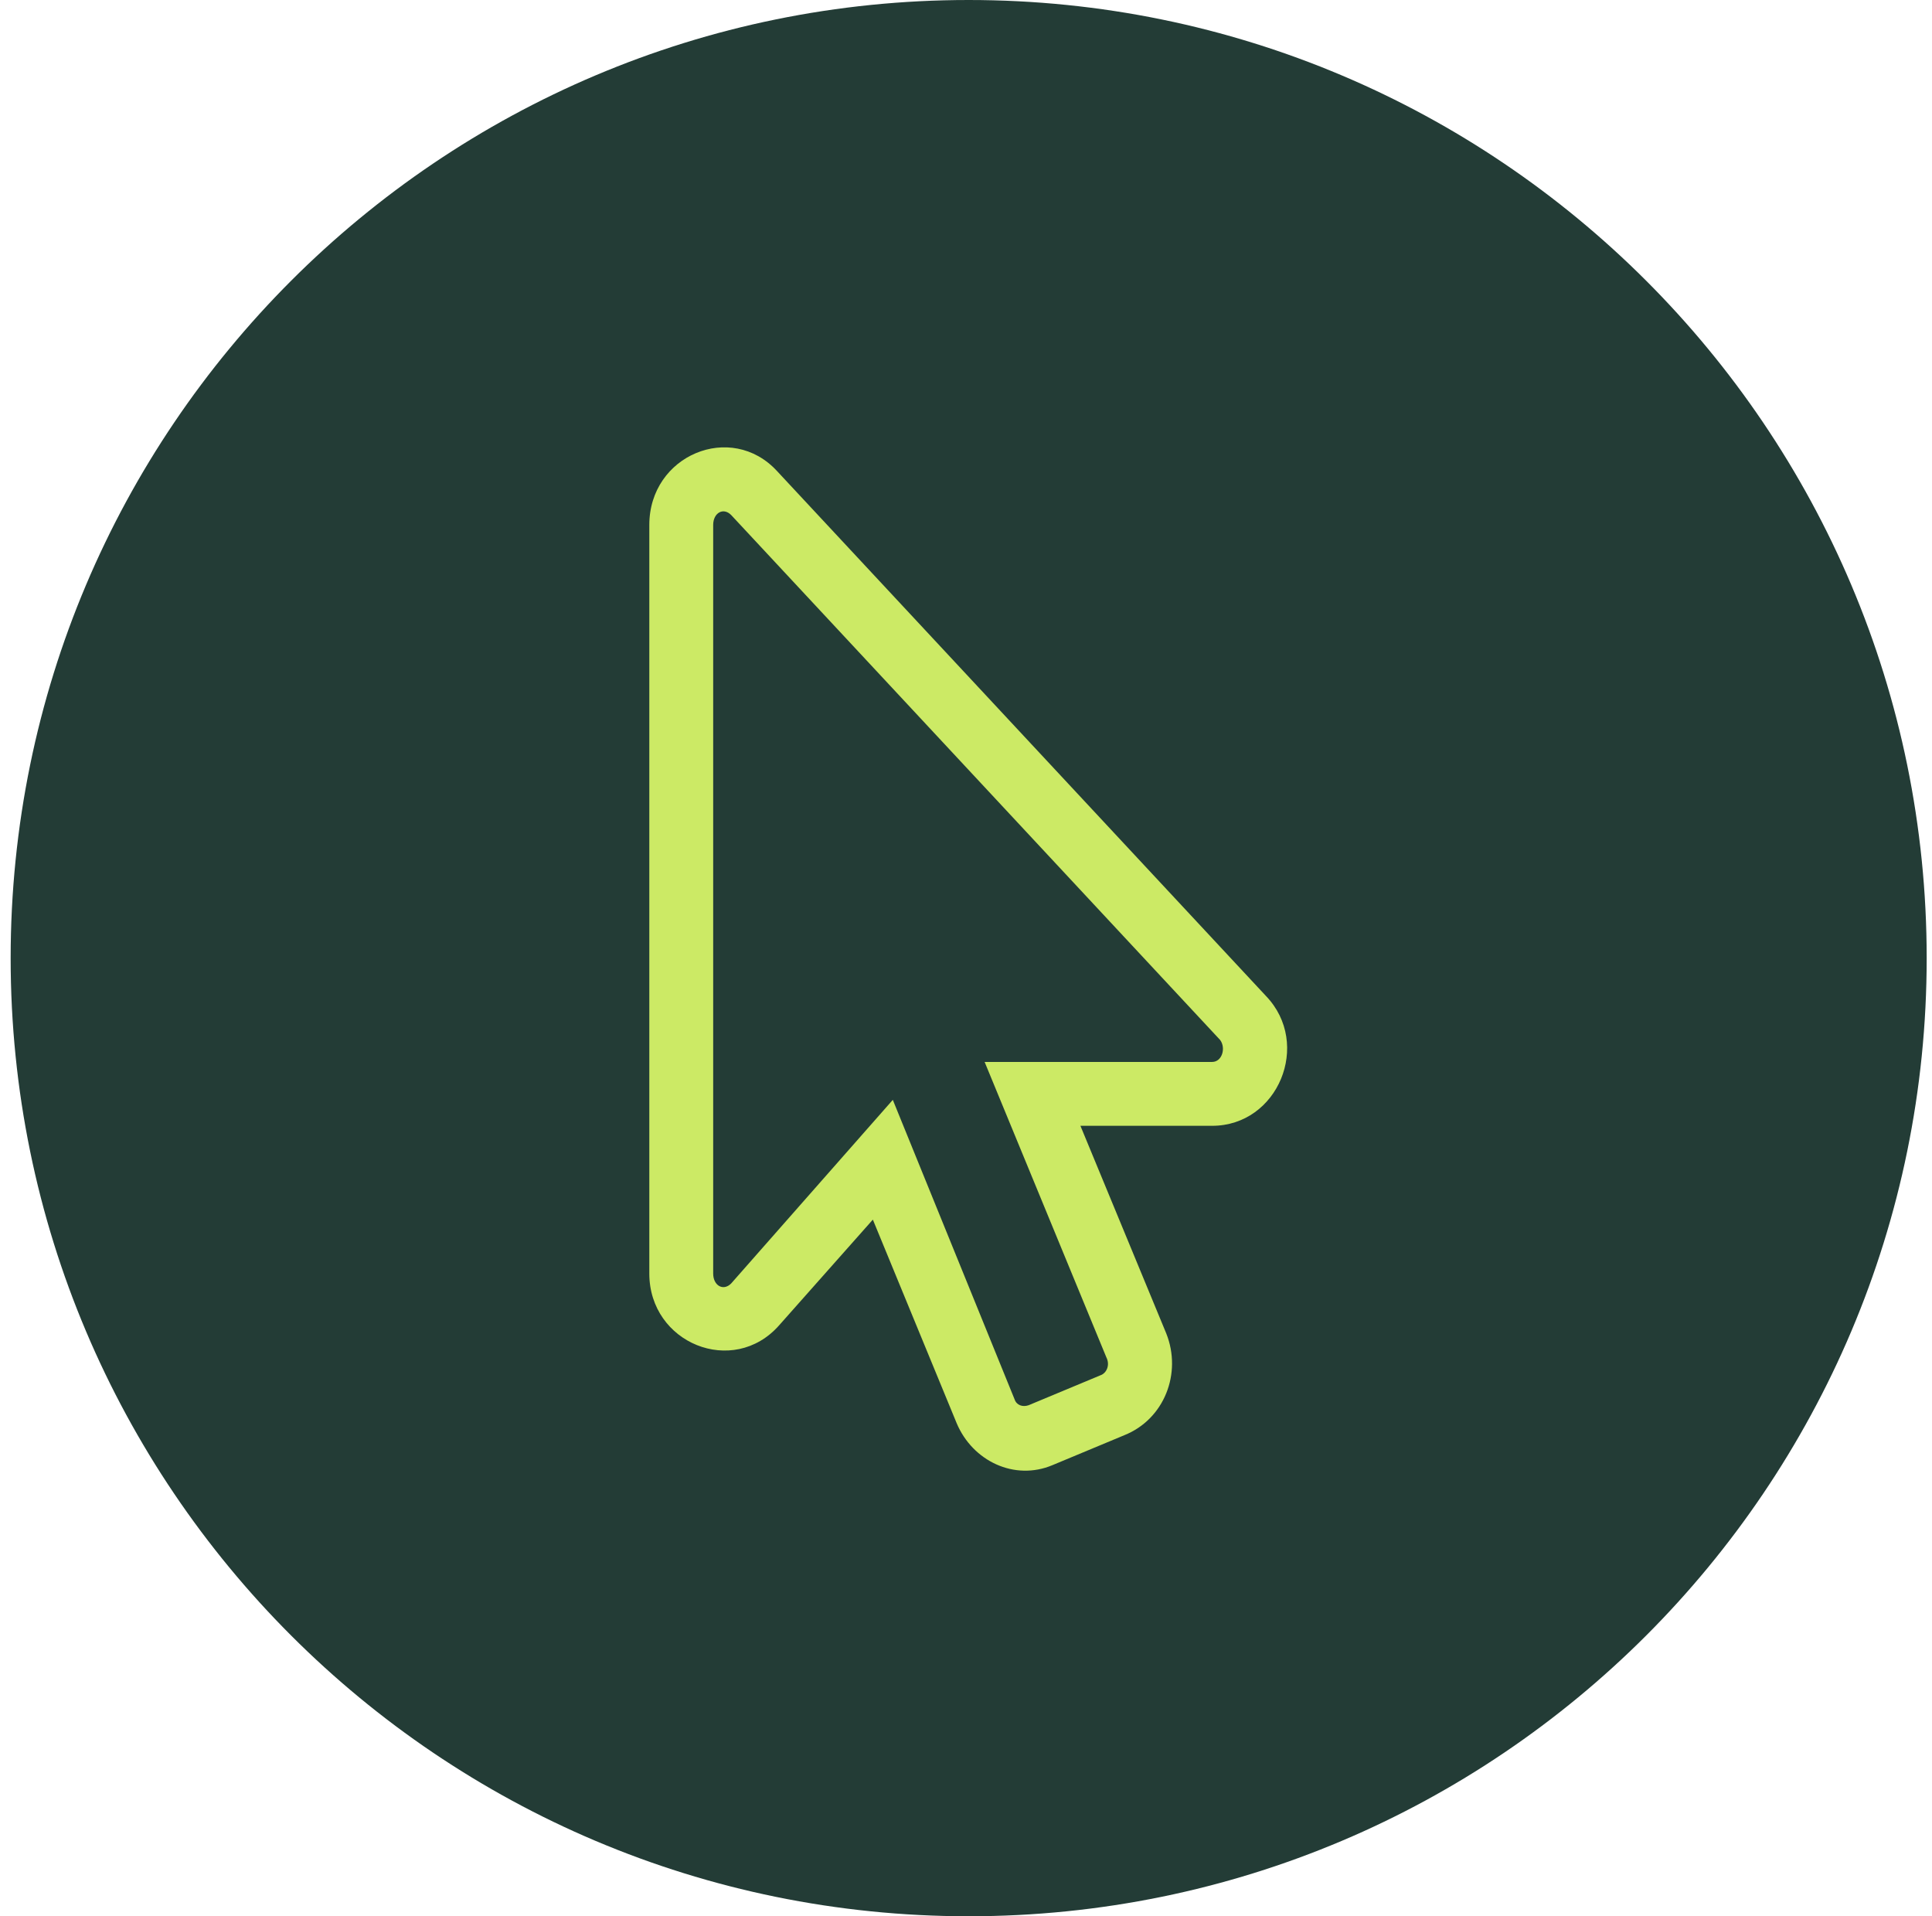
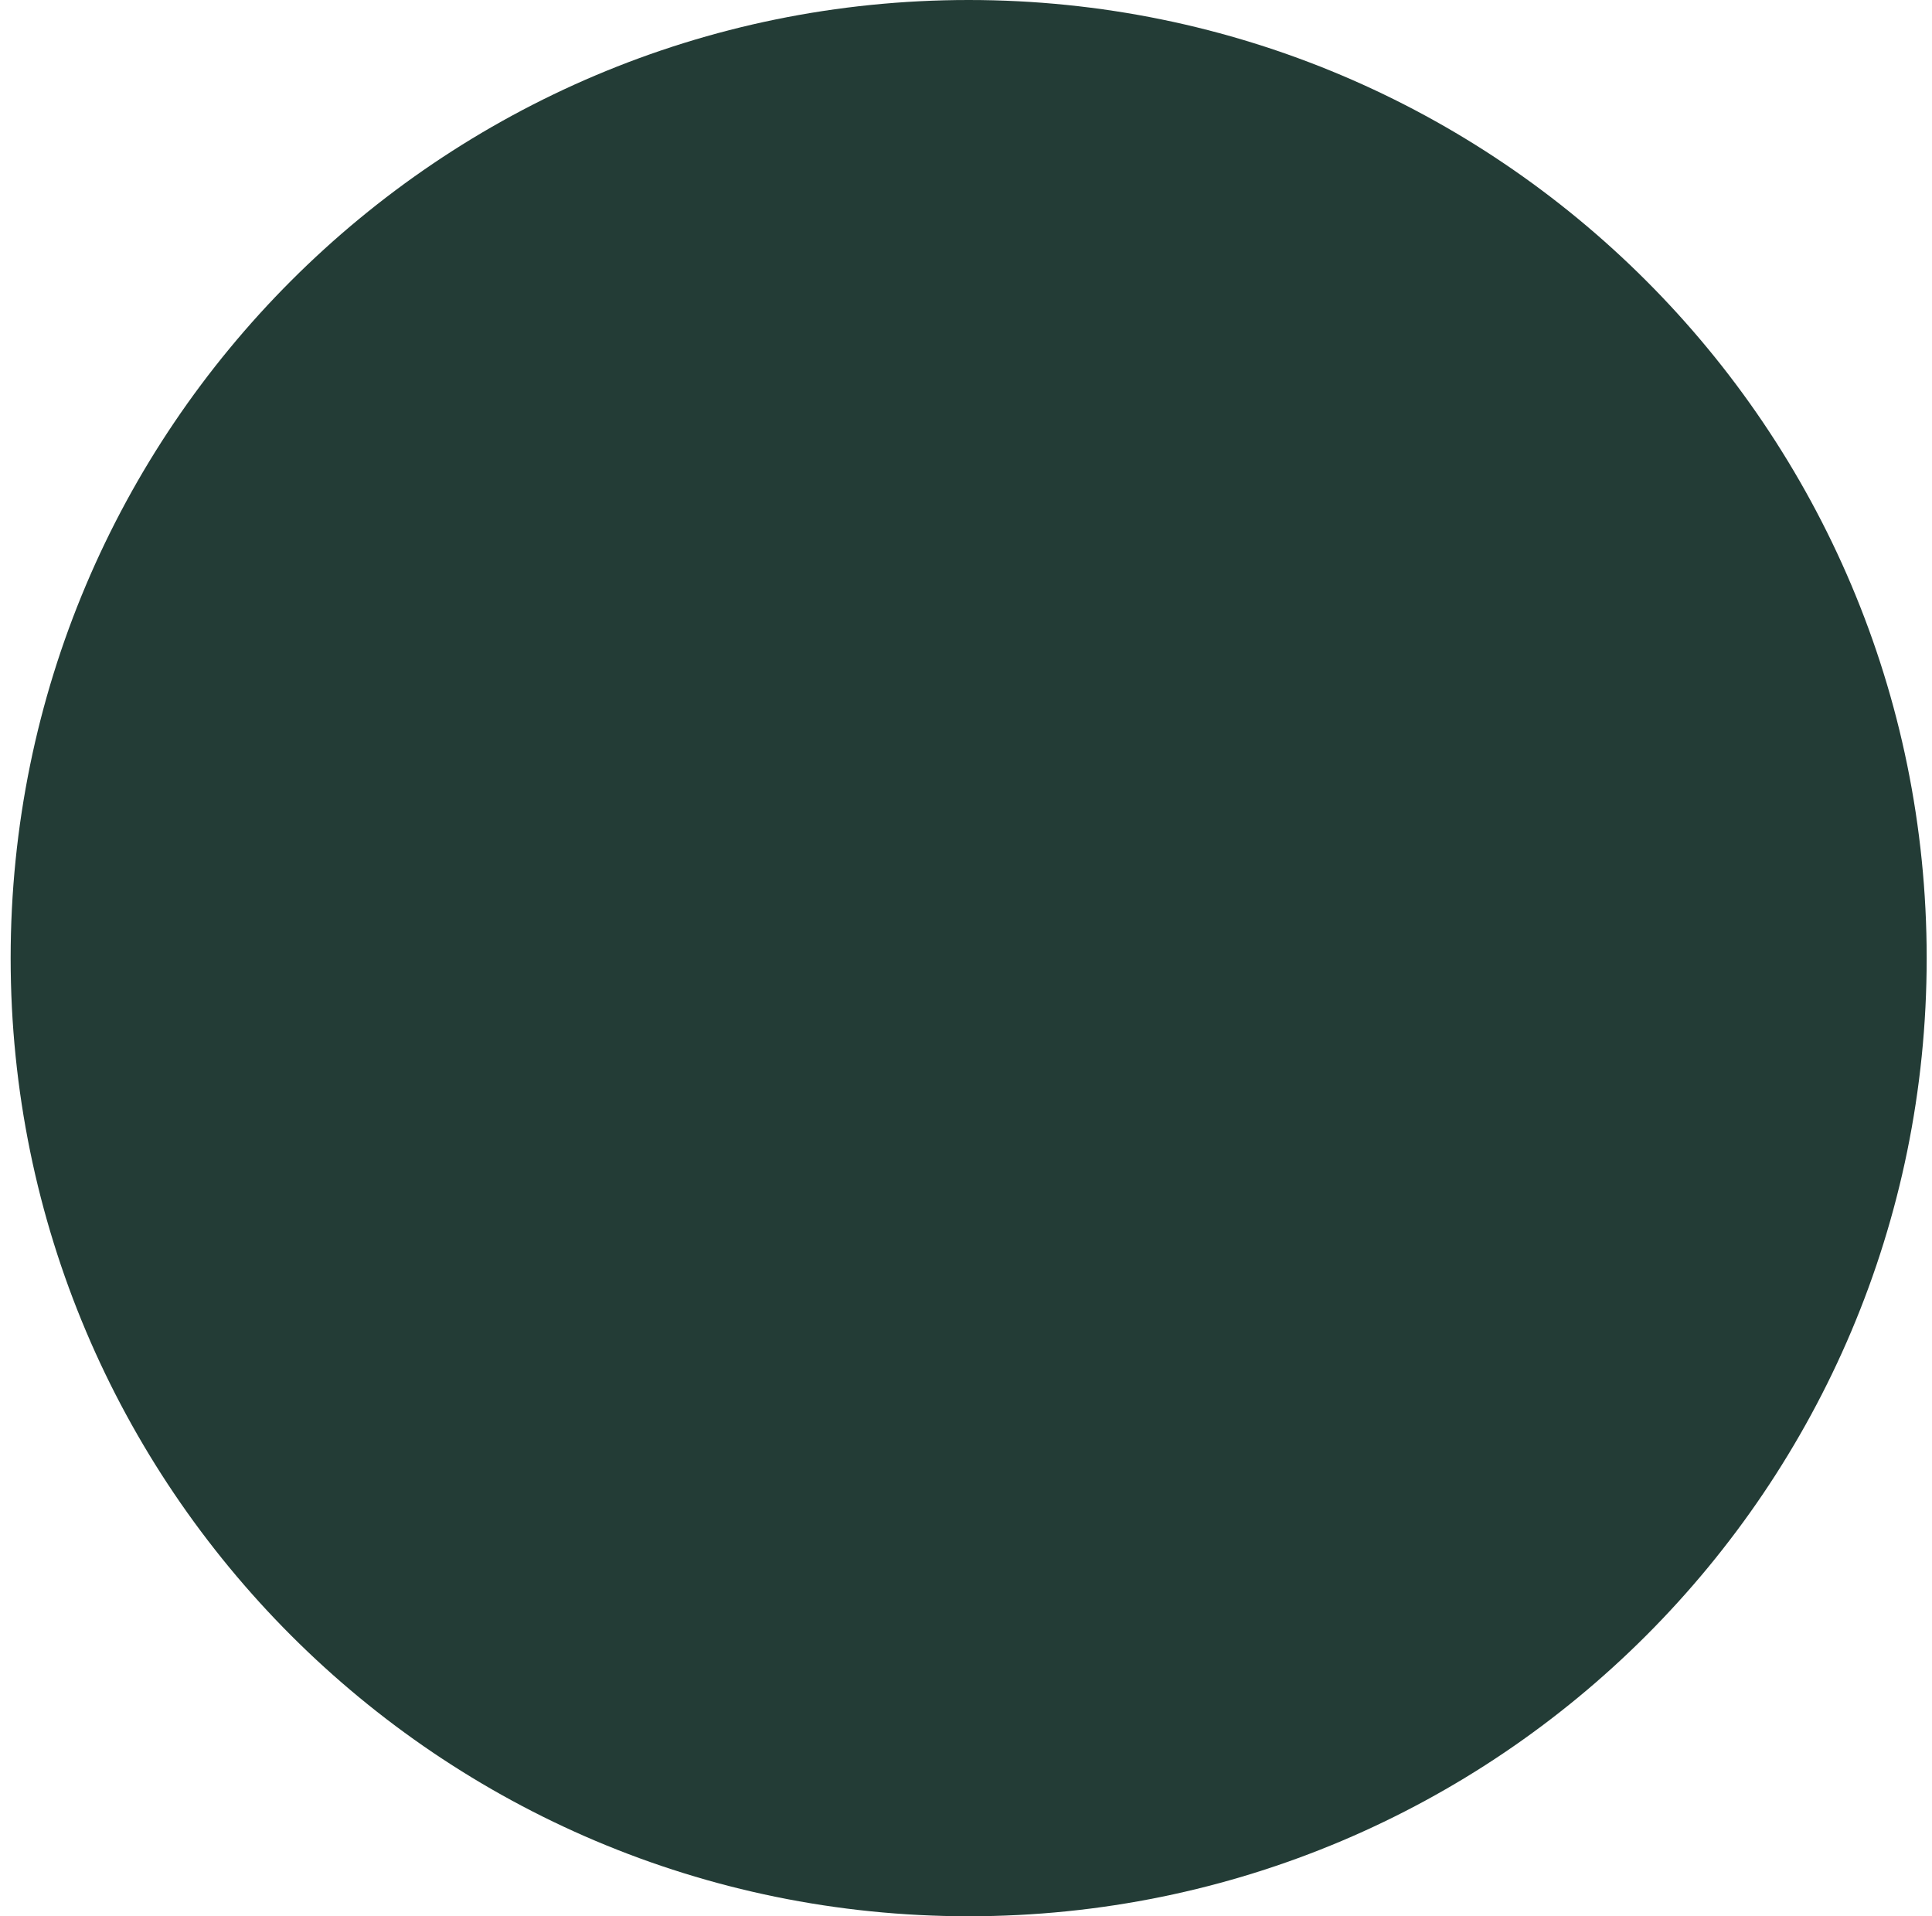
<svg xmlns="http://www.w3.org/2000/svg" width="121" height="120" viewBox="0 0 121 120" fill="none">
  <path d="M0.667 60C0.667 26.863 27.529 0 60.666 0C93.804 0 120.667 26.863 120.667 60C120.667 93.137 93.804 120 60.666 120C27.529 120 0.667 93.137 0.667 60Z" fill="#233C36" />
-   <path d="M59.916 89.125L54.666 76.375L48.791 83C45.916 86.25 40.666 84.125 40.666 79.75V32.875C40.666 28.5 45.791 26.375 48.666 29.5L79.291 62.375C82.166 65.375 80.041 70.5 75.916 70.5H67.666L73.041 83.5C74.041 86 72.916 88.875 70.416 89.875L65.916 91.75C63.541 92.75 60.916 91.5 59.916 89.125ZM55.916 68.875L63.541 87.625C63.666 88 64.041 88.125 64.416 88L68.916 86.125C69.291 86 69.541 85.5 69.291 85L61.666 66.5H75.916C76.541 66.5 76.791 65.625 76.416 65.125L45.791 32.25C45.291 31.75 44.666 32.125 44.666 32.875V79.75C44.666 80.5 45.291 80.875 45.791 80.375L55.916 68.875Z" fill="#CCEA65" />
</svg>